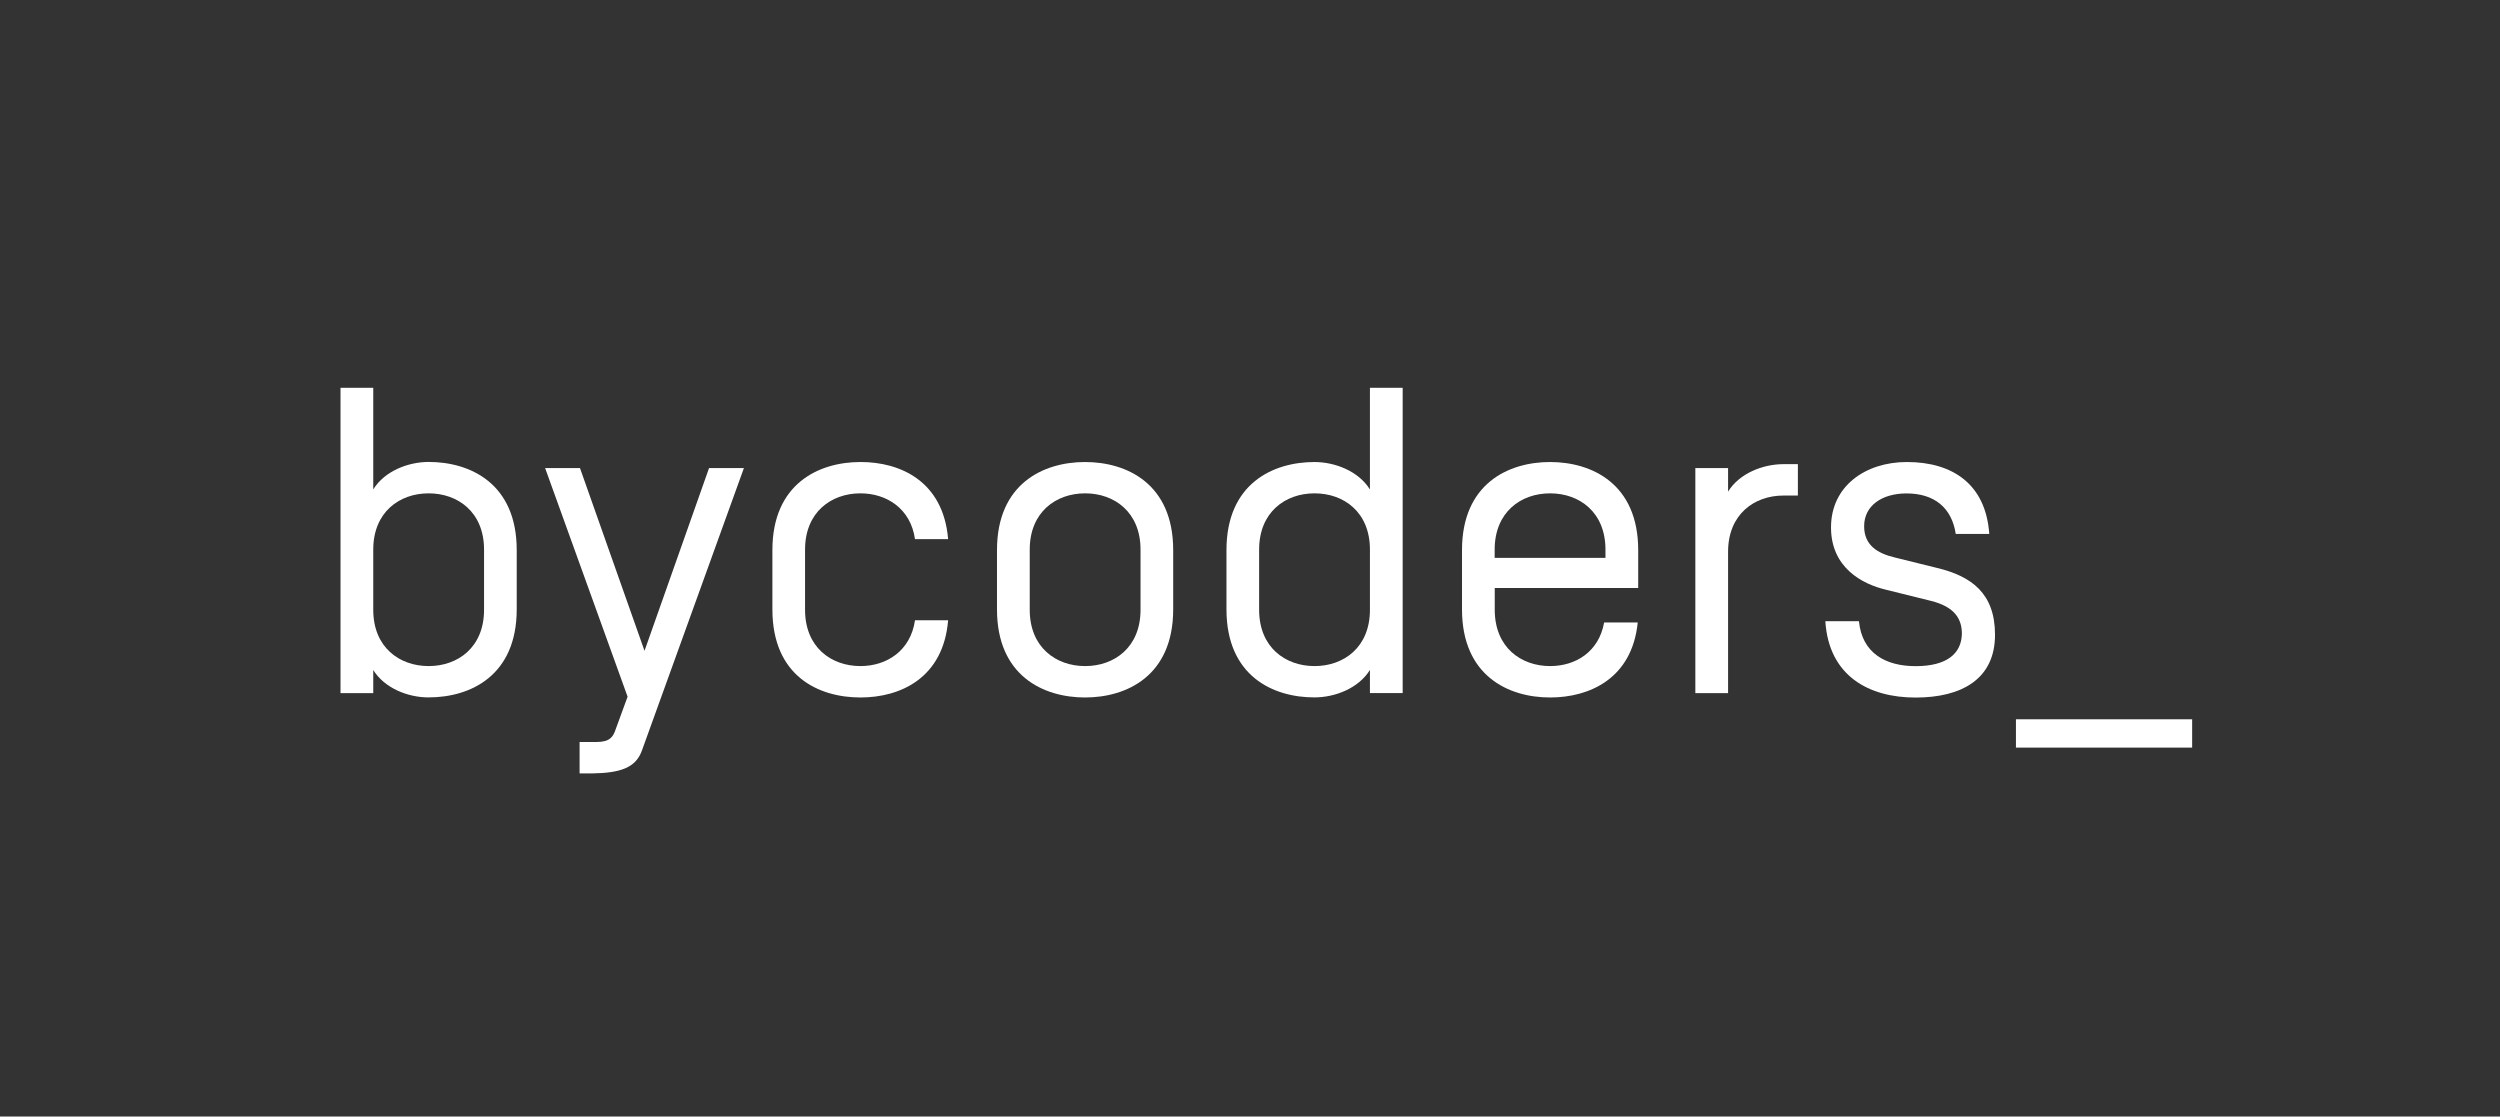
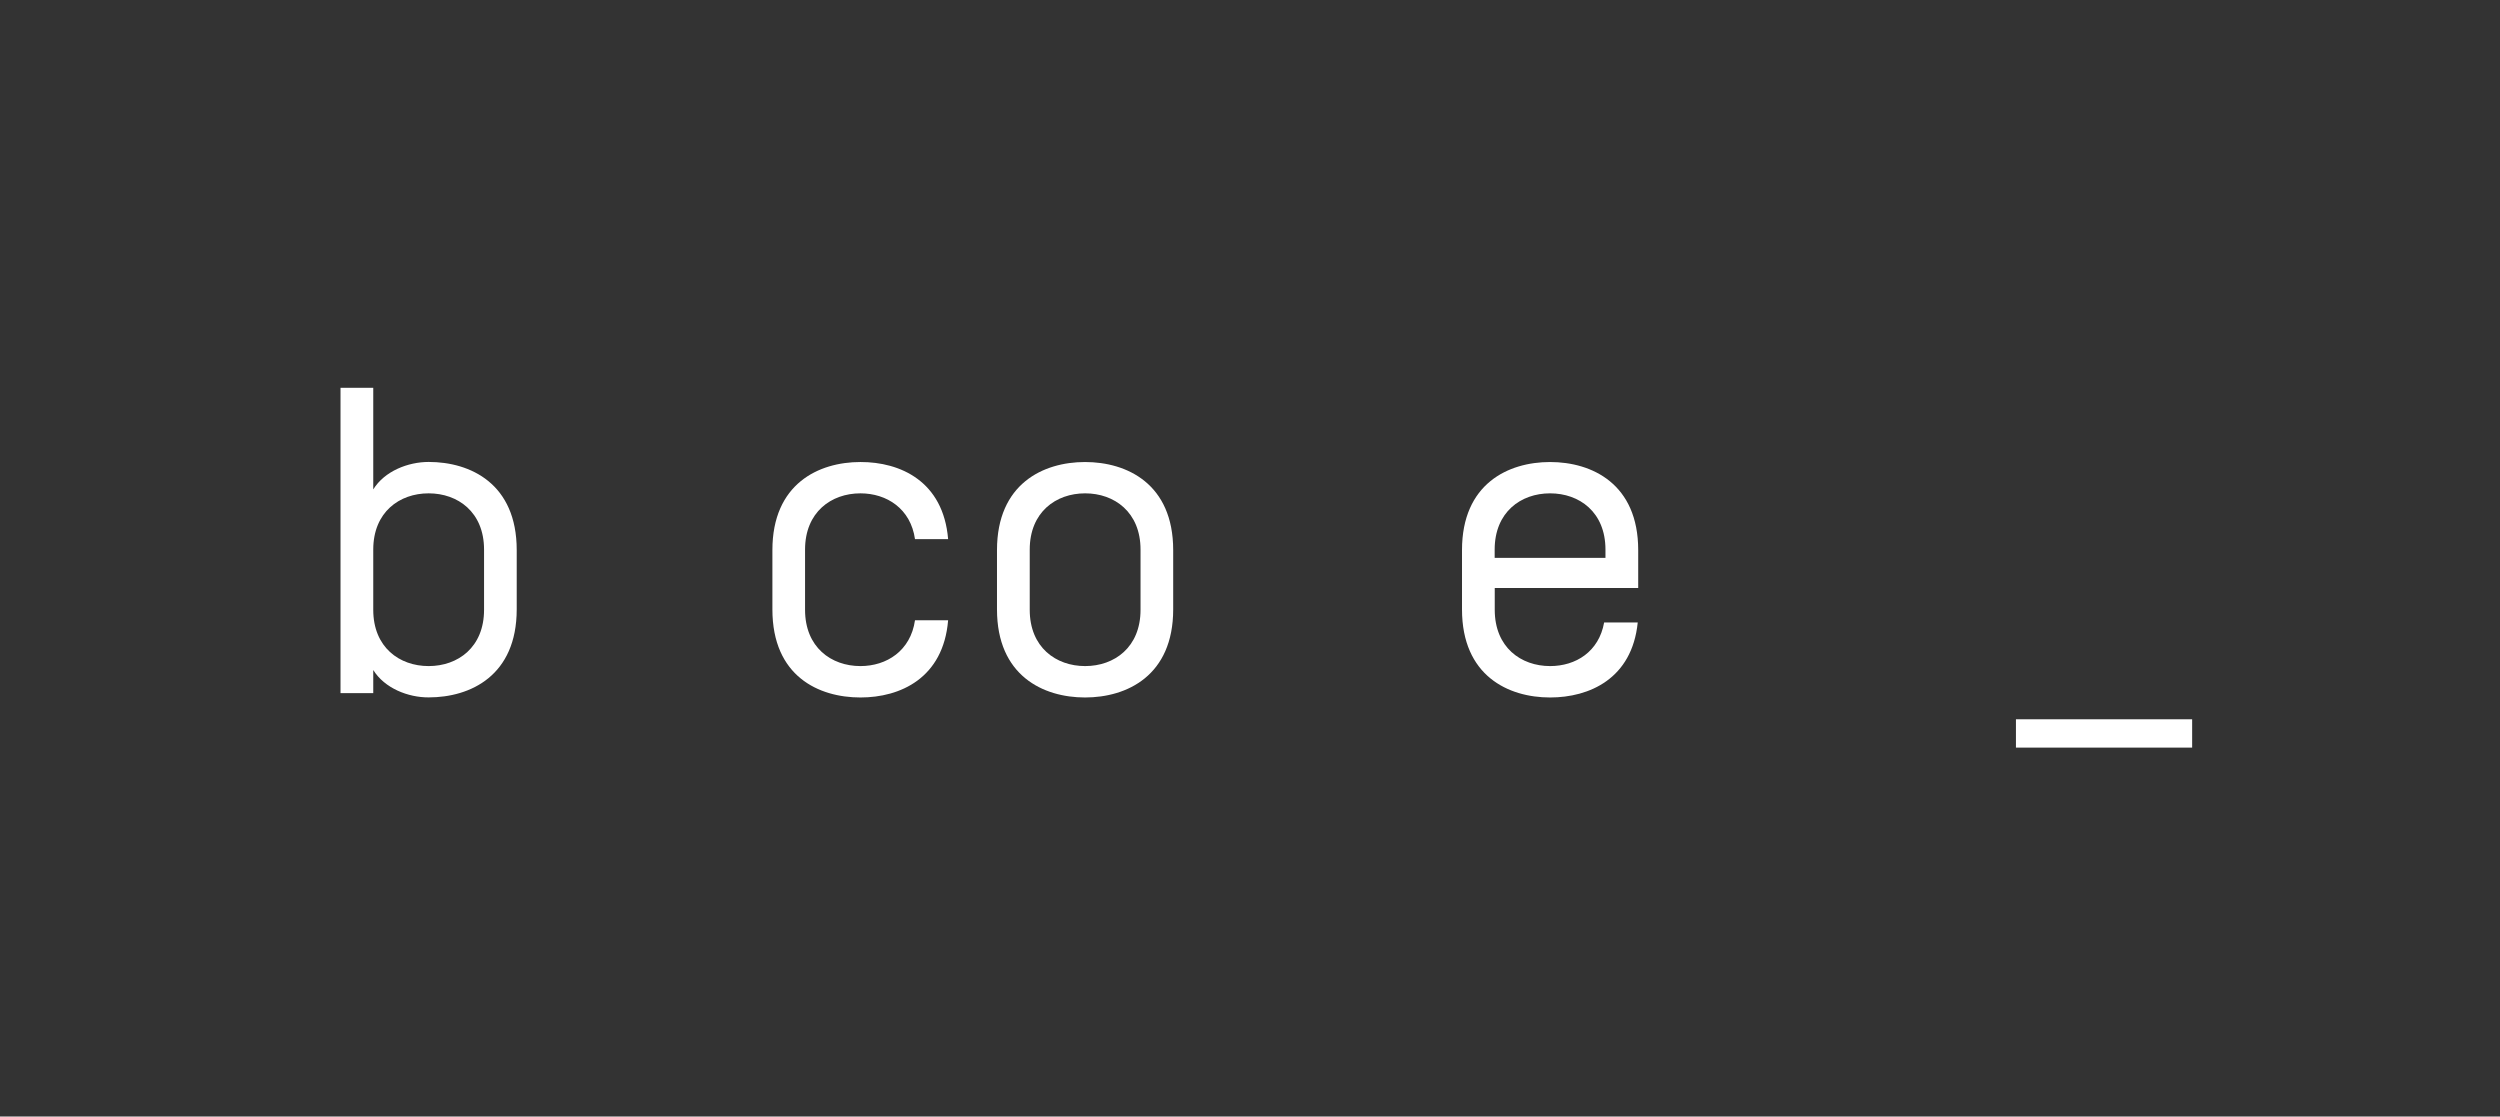
<svg xmlns="http://www.w3.org/2000/svg" width="1330" height="594" viewBox="0 0 1330 594" fill="none">
  <rect x="0" y="0" width="1330" height="594" fill="#333333" stroke="none" />
  <path d="M198.571 356.448V368.756H181.154V206.316H198.571V260.365C204.599 250.61 217.117 245.754 228.044 245.754C250.317 245.754 274.892 257.351 274.892 292.602V324.169C274.892 359.42 250.317 371.017 228.044 371.017C217.159 371.059 204.641 366.202 198.571 356.448ZM257.518 292.393C257.518 272.422 243.577 262.458 228.044 262.458C212.512 262.458 198.571 272.422 198.571 292.393V324.42C198.571 344.39 212.512 354.354 228.044 354.354C243.577 354.354 257.518 344.39 257.518 324.42V292.393Z" fill="white" />
-   <path d="M341.543 399.151C338.277 408.445 330.155 411.208 315.084 411.459H308.343V394.755H317.177C324.587 394.755 326.22 391.95 327.602 387.805L333.881 370.64L290.006 249.019H308.553L342.883 346.232L377.213 249.019H395.759L341.543 399.151Z" fill="white" />
  <path d="M504.401 286.824H486.776C484.473 270.58 471.704 262.458 457.763 262.458C442.23 262.458 428.289 272.422 428.289 292.392V324.42C428.289 344.39 442.23 354.354 457.763 354.354C471.704 354.354 484.431 346.232 486.776 329.988H504.401C501.848 360.843 478.863 371.059 457.763 371.059C435.49 371.059 410.915 359.713 410.915 324.211V292.644C410.915 257.392 435.49 245.795 457.763 245.795C478.905 245.754 501.848 255.969 504.401 286.824Z" fill="white" />
  <path d="M624.138 324.211C624.138 359.462 599.521 371.059 577.248 371.059C554.976 371.059 530.4 359.462 530.4 324.211V292.644C530.4 257.393 554.976 245.796 577.248 245.796C599.521 245.796 624.138 257.393 624.138 292.644V324.211ZM606.764 292.393C606.764 272.423 592.823 262.458 577.29 262.458C561.758 262.458 547.817 272.423 547.817 292.393V324.42C547.817 344.39 561.758 354.354 577.29 354.354C592.823 354.354 606.764 344.39 606.764 324.42V292.393Z" fill="white" />
-   <path d="M652.482 324.211V292.644C652.482 257.392 677.058 245.796 699.33 245.796C710.216 245.796 722.775 250.652 728.804 260.407V206.316H746.22V368.714H728.804V356.406C722.775 366.16 710.257 371.017 699.33 371.017C677.058 371.059 652.482 359.462 652.482 324.211ZM669.857 324.42C669.857 344.39 683.798 354.354 699.33 354.354C714.863 354.354 728.804 344.39 728.804 324.42V292.392C728.804 272.422 714.905 262.458 699.33 262.458C683.798 262.458 669.857 272.422 669.857 292.392V324.42Z" fill="white" />
  <path d="M853.396 331.161H871.273C868.259 361.095 845.525 371.059 824.634 371.059C802.362 371.059 777.786 359.462 777.786 324.211V292.644C777.786 257.393 802.362 245.796 824.634 245.796C846.907 245.796 871.524 257.393 871.524 292.644V312.823H795.202V324.42C795.202 344.39 809.144 354.354 824.676 354.354C838.324 354.354 850.633 346.693 853.396 331.161ZM854.108 292.393C854.108 272.423 840.208 262.458 824.634 262.458C809.102 262.458 795.161 272.423 795.161 292.393V296.789H854.108V292.393V292.393Z" fill="white" />
-   <path d="M919.337 261.537C925.365 251.782 937.883 246.926 948.81 246.926H956.472V263.63H948.81C933.278 263.63 919.337 273.594 919.337 293.565V368.756H901.92V249.019H919.337V261.537Z" fill="white" />
-   <path d="M1040.46 284.061C1038.36 270.12 1029.07 262.5 1014.25 262.5C1001.27 262.5 991.723 268.99 991.723 279.917C991.723 289.881 998.464 294.319 1008.18 296.621L1030.7 302.189C1048.79 306.585 1061.35 315.628 1061.35 337.692C1061.35 361.346 1043.47 371.101 1019.1 371.101C994.068 371.101 972.926 359.504 971.083 330.491H988.96C990.593 347.447 1003.11 354.396 1019.1 354.396C1035.81 354.396 1043.47 347.656 1043.72 337.231C1043.72 329.57 1040.25 322.829 1027.02 319.606L1003.57 313.786C990.593 310.772 974.098 301.938 974.098 280.586C974.098 258.565 992.435 245.796 1014.46 245.796C1038.57 245.796 1056.45 257.393 1058.29 284.061H1040.46V284.061Z" fill="white" />
  <path d="M1072.48 397.727V382.656H1166.22V397.727H1072.48Z" fill="white" />
</svg>